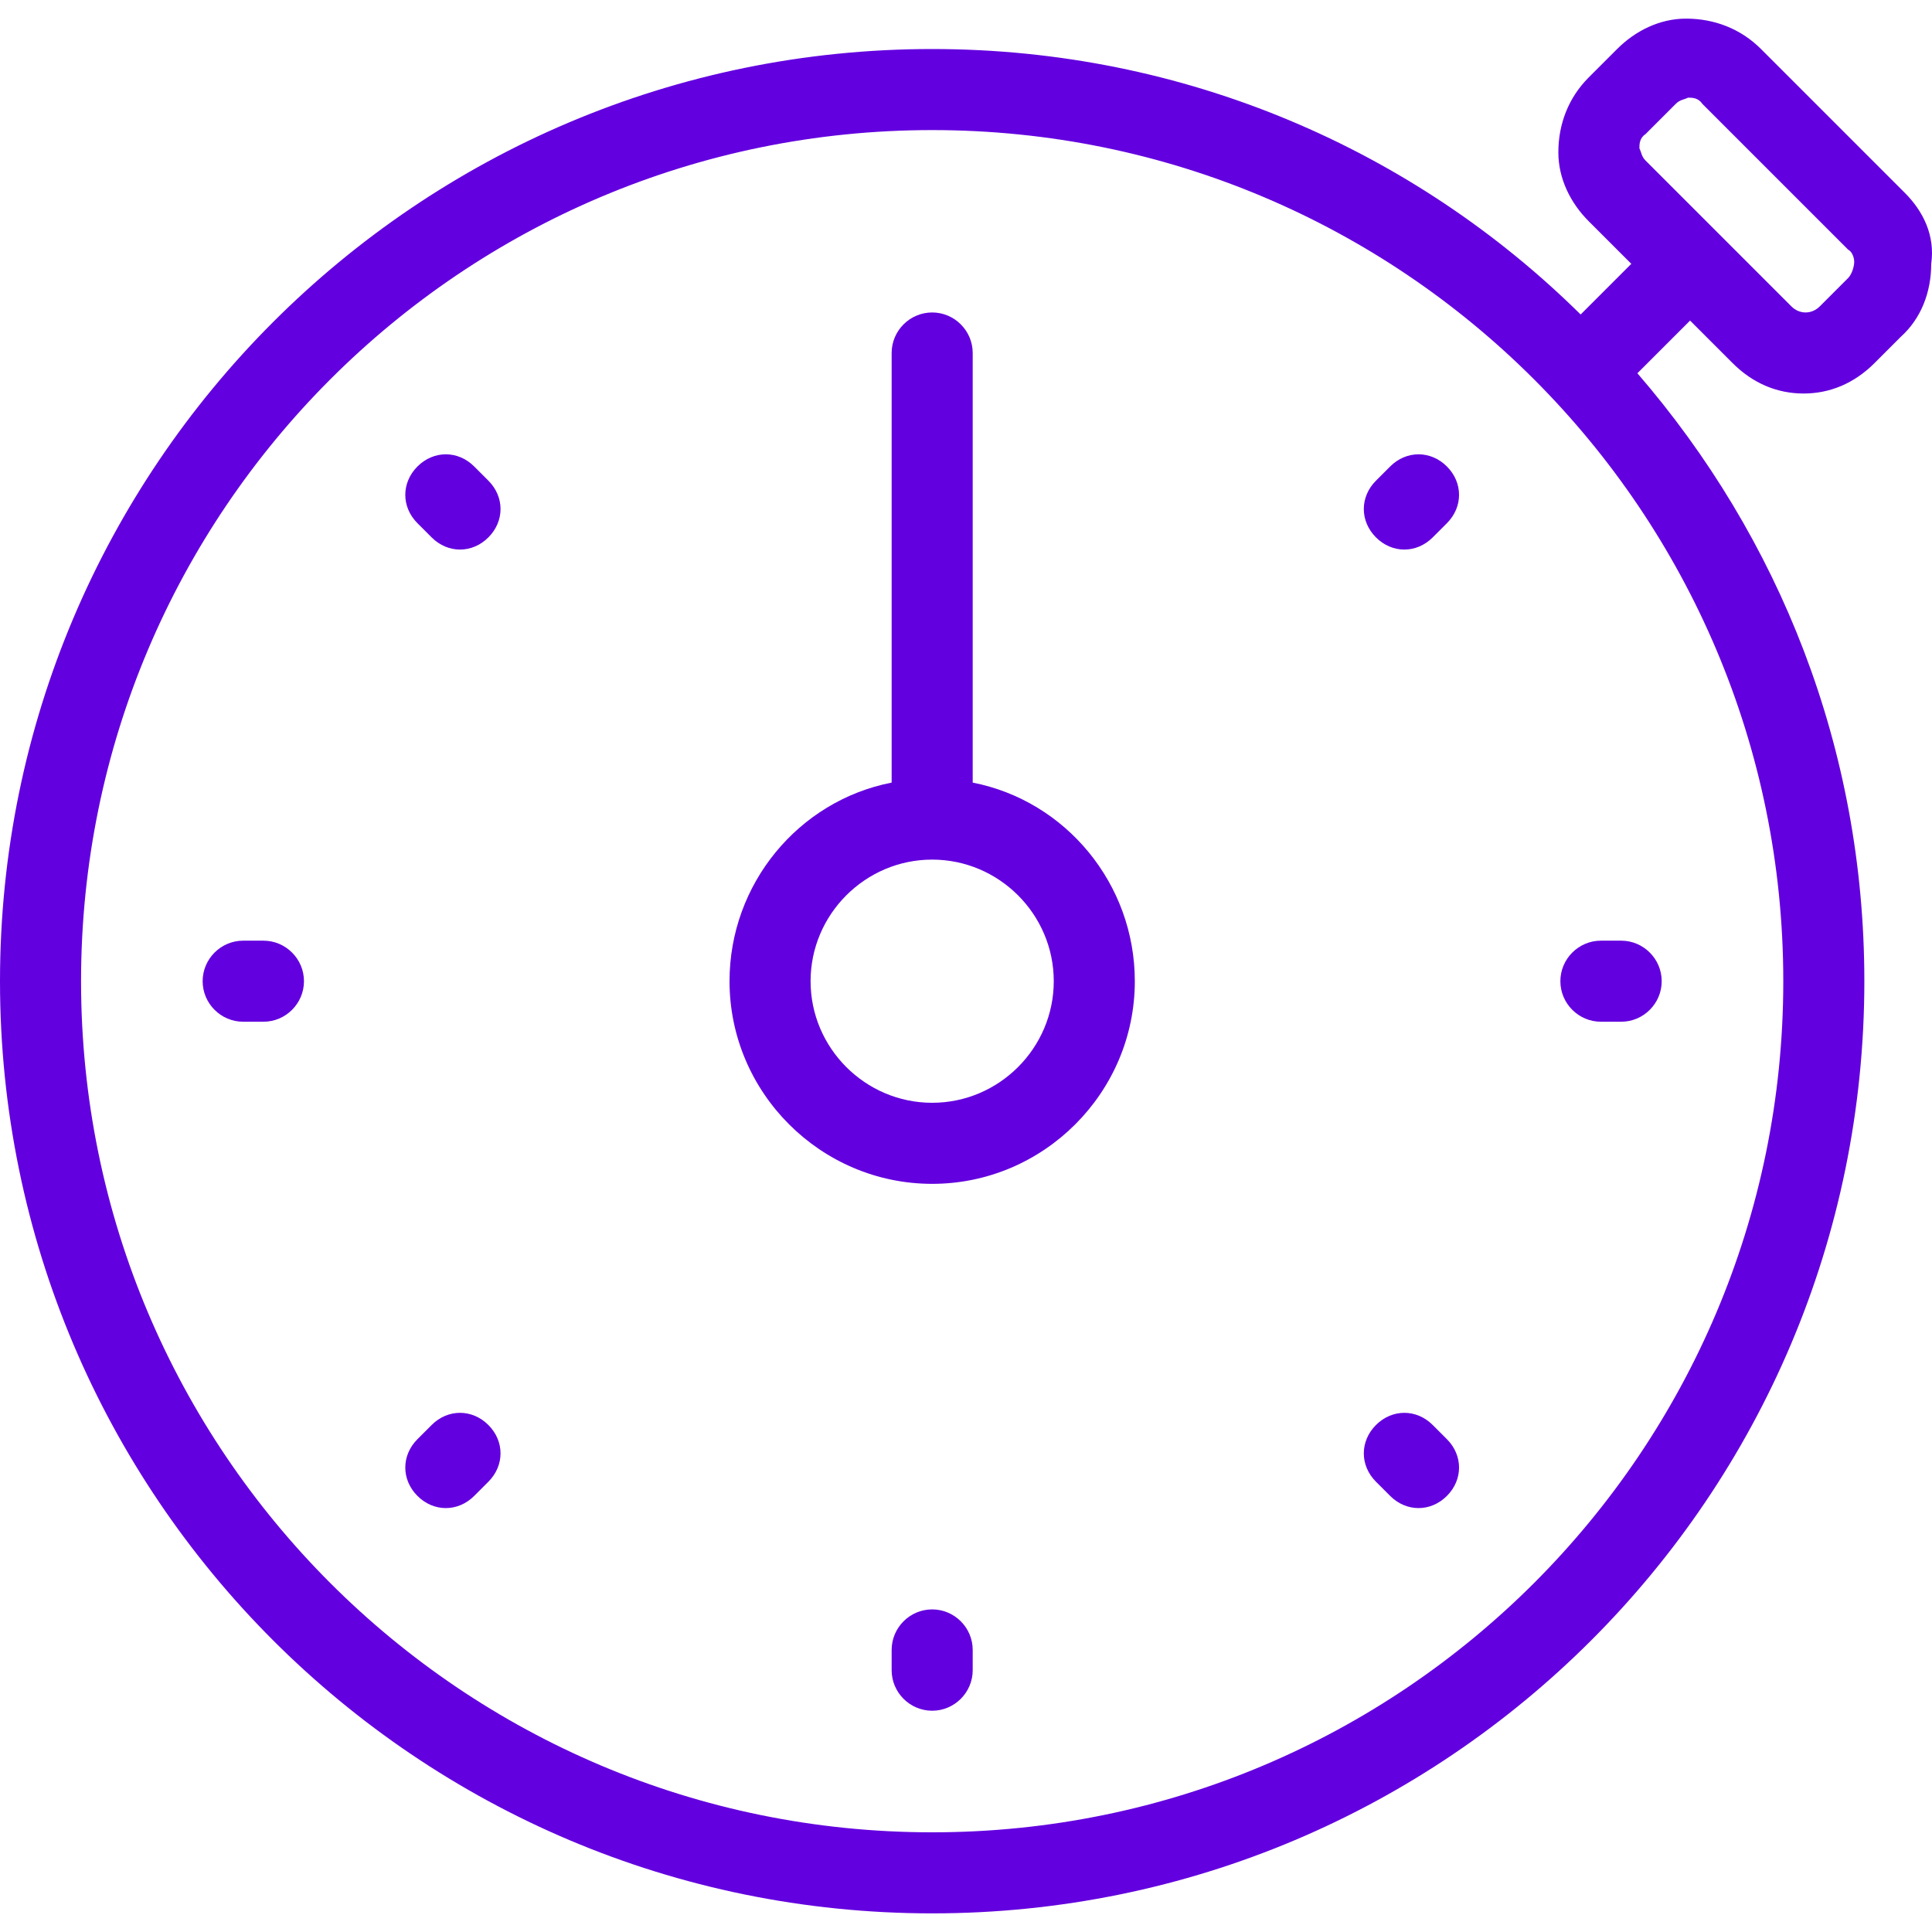
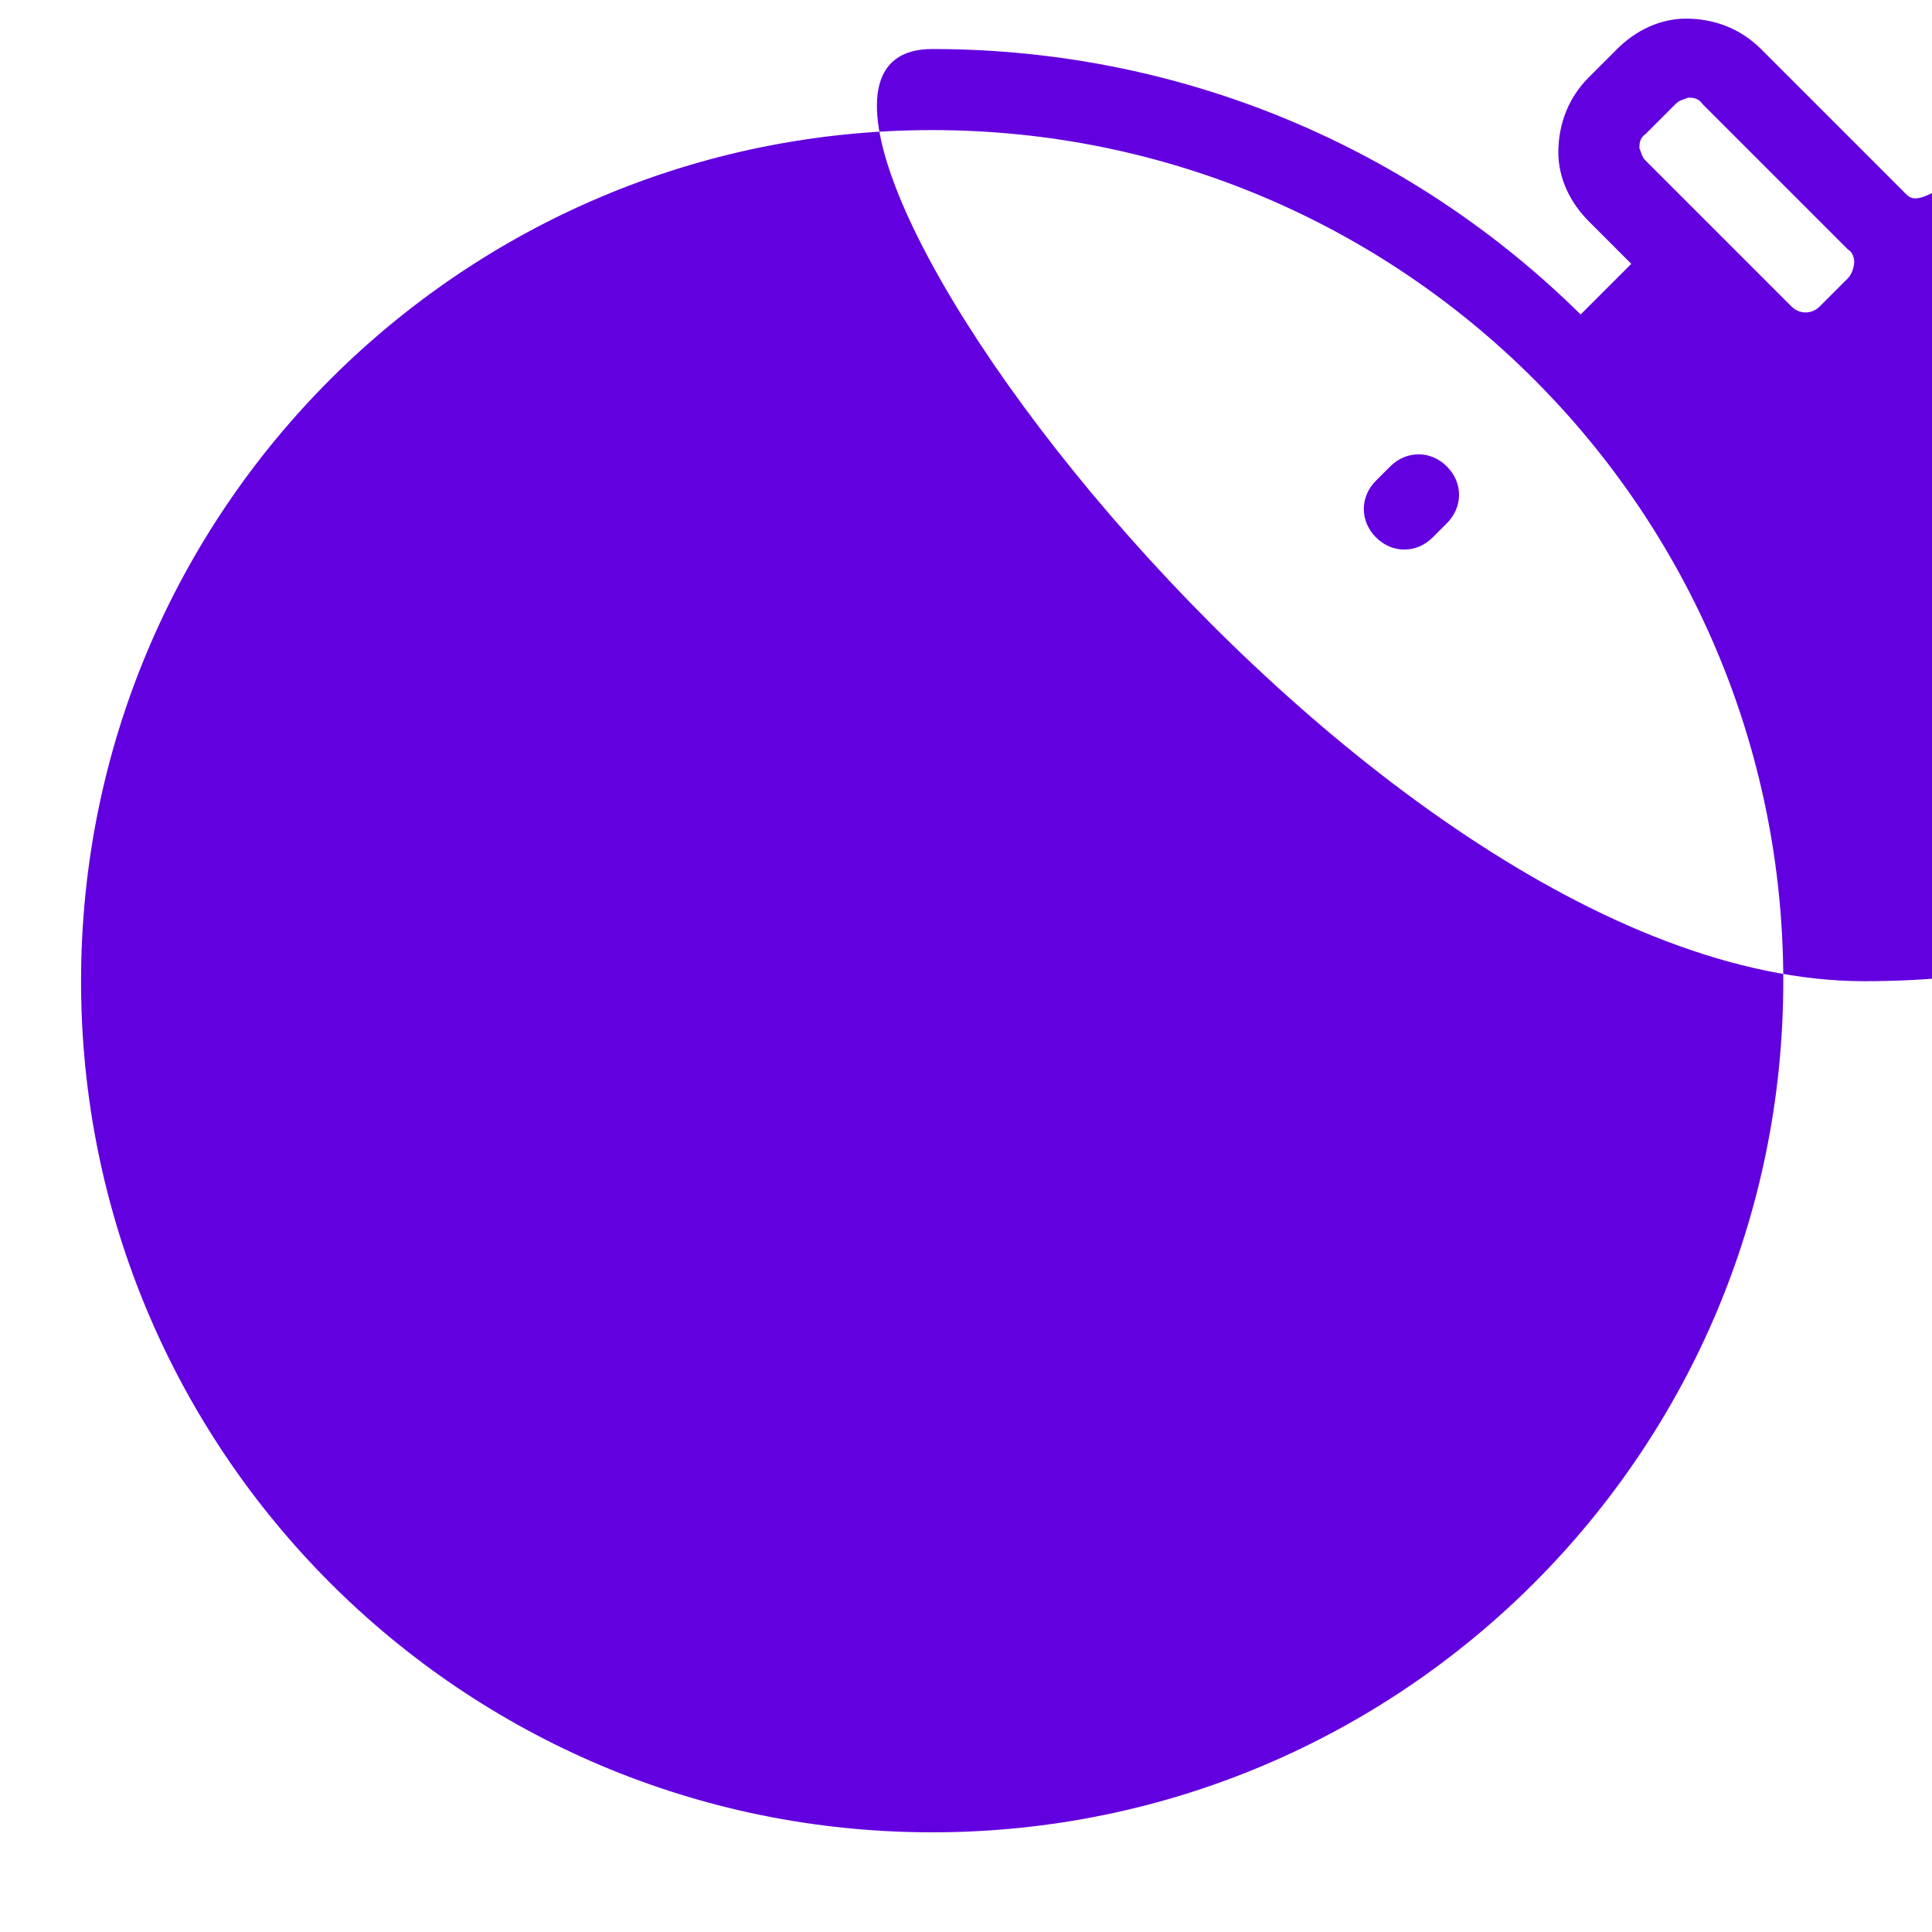
<svg xmlns="http://www.w3.org/2000/svg" version="1.1" id="Layer_1" x="0px" y="0px" viewBox="0 0 381.354 381.354" style="enable-background:new 0 0 381.354 381.354;fill:#6300df;" xml:space="preserve">
  <g>
    <g>
      <g>
        <path d="M184,317.677c-4.4,0-8,3.6-8,8v4c0,4.4,3.6,8,8,8c4.4,0,8-3.6,8-8v-4C192,321.277,188.4,317.677,184,317.677z" />
        <path d="M52,185.677h-4c-4.4,0-8,3.6-8,8c0,4.4,3.6,8,8,8h4c4.4,0,8-3.6,8-8C60,189.277,56.4,185.677,52,185.677z" />
        <path d="M316,201.677h4c4.4,0,8-3.6,8-8c0-4.4-3.6-8-8-8h-4c-4.4,0-8,3.6-8,8C308,198.077,311.6,201.677,316,201.677z" />
        <path d="M93.6,92.077c-3.2-3.2-8-3.2-11.2,0c-3.2,3.2-3.2,8,0,11.2l2.8,2.8c1.6,1.6,3.6,2.4,5.6,2.4s4-0.8,5.6-2.4     c3.2-3.2,3.2-8,0-11.2L93.6,92.077z" />
        <path d="M282.8,281.277c-3.2-3.2-8-3.2-11.2,0s-3.2,8,0,11.2l2.8,2.8c1.6,1.6,3.6,2.4,5.6,2.4s4-0.8,5.6-2.4     c3.2-3.2,3.2-8,0-11.2L282.8,281.277z" />
        <path d="M85.2,281.277l-2.8,2.8c-3.2,3.2-3.2,8,0,11.2c1.6,1.6,3.6,2.4,5.6,2.4s4-0.8,5.6-2.4l2.8-2.8c3.2-3.2,3.2-8,0-11.2     S88.4,278.077,85.2,281.277z" />
        <path d="M274.4,92.077l-2.8,2.8c-3.2,3.2-3.2,8,0,11.2c1.6,1.6,3.6,2.4,5.6,2.4s4-0.8,5.6-2.4l2.8-2.8c3.2-3.2,3.2-8,0-11.2     C282.4,88.877,277.6,88.877,274.4,92.077z" />
-         <path d="M192,154.477v-84.8c0-4.4-3.6-8-8-8c-4.4,0-8,3.6-8,8v84.8c-18.4,3.6-32,20-32,39.2c0,22,18,40,40,40s40-18,40-40     C224,174.477,210.4,158.077,192,154.477z M184,217.677c-13.2,0-24-10.8-24-24s10.8-24,24-24s24,10.8,24,24     S197.2,217.677,184,217.677z" />
-         <path d="M376,38.077l-28.4-28.4c-4-4-9.2-6-14.8-6c-5.2,0-10,2.4-13.6,6l-5.6,5.6c-4,4-6,9.2-6,14.8c0,5.2,2.4,10,6,13.6l8.4,8.4     l-10,10c-32.8-32.4-78-52.4-128-52.4c-101.6,0-184,82.4-184,184s82.4,184,184,184s184-82.4,184-184c0-46-16.8-87.6-44.8-120     l10.4-10.4l8.4,8.4c4,4,8.8,6,14,6s10-2,14-6l5.2-5.2c4-3.6,6-8.8,6-14.4C382,46.477,379.6,41.677,376,38.077z M352,193.677     c0,92.8-75.2,168-168,168s-168-75.2-168-168s75.2-168,168-168S352,100.877,352,193.677z M364.8,54.877l-5.6,5.6     c-1.6,1.6-4,1.6-5.6,0l-28.8-28.8c-0.8-0.8-0.8-1.6-1.2-2.4c0-0.8,0-2,1.2-2.8l6-6c0.8-0.8,1.6-0.8,2.4-1.2c0.8,0,2,0,2.8,1.2     l28.4,28.4c0,0,0,0,0.4,0.4c0.8,0.4,1.2,1.6,1.2,2.4S365.6,54.077,364.8,54.877z" />
+         <path d="M376,38.077l-28.4-28.4c-4-4-9.2-6-14.8-6c-5.2,0-10,2.4-13.6,6l-5.6,5.6c-4,4-6,9.2-6,14.8c0,5.2,2.4,10,6,13.6l8.4,8.4     l-10,10c-32.8-32.4-78-52.4-128-52.4s82.4,184,184,184s184-82.4,184-184c0-46-16.8-87.6-44.8-120     l10.4-10.4l8.4,8.4c4,4,8.8,6,14,6s10-2,14-6l5.2-5.2c4-3.6,6-8.8,6-14.4C382,46.477,379.6,41.677,376,38.077z M352,193.677     c0,92.8-75.2,168-168,168s-168-75.2-168-168s75.2-168,168-168S352,100.877,352,193.677z M364.8,54.877l-5.6,5.6     c-1.6,1.6-4,1.6-5.6,0l-28.8-28.8c-0.8-0.8-0.8-1.6-1.2-2.4c0-0.8,0-2,1.2-2.8l6-6c0.8-0.8,1.6-0.8,2.4-1.2c0.8,0,2,0,2.8,1.2     l28.4,28.4c0,0,0,0,0.4,0.4c0.8,0.4,1.2,1.6,1.2,2.4S365.6,54.077,364.8,54.877z" />
      </g>
    </g>
  </g>
  <g>
</g>
  <g>
</g>
  <g>
</g>
  <g>
</g>
  <g>
</g>
  <g>
</g>
  <g>
</g>
  <g>
</g>
  <g>
</g>
  <g>
</g>
  <g>
</g>
  <g>
</g>
  <g>
</g>
  <g>
</g>
  <g>
</g>
</svg>